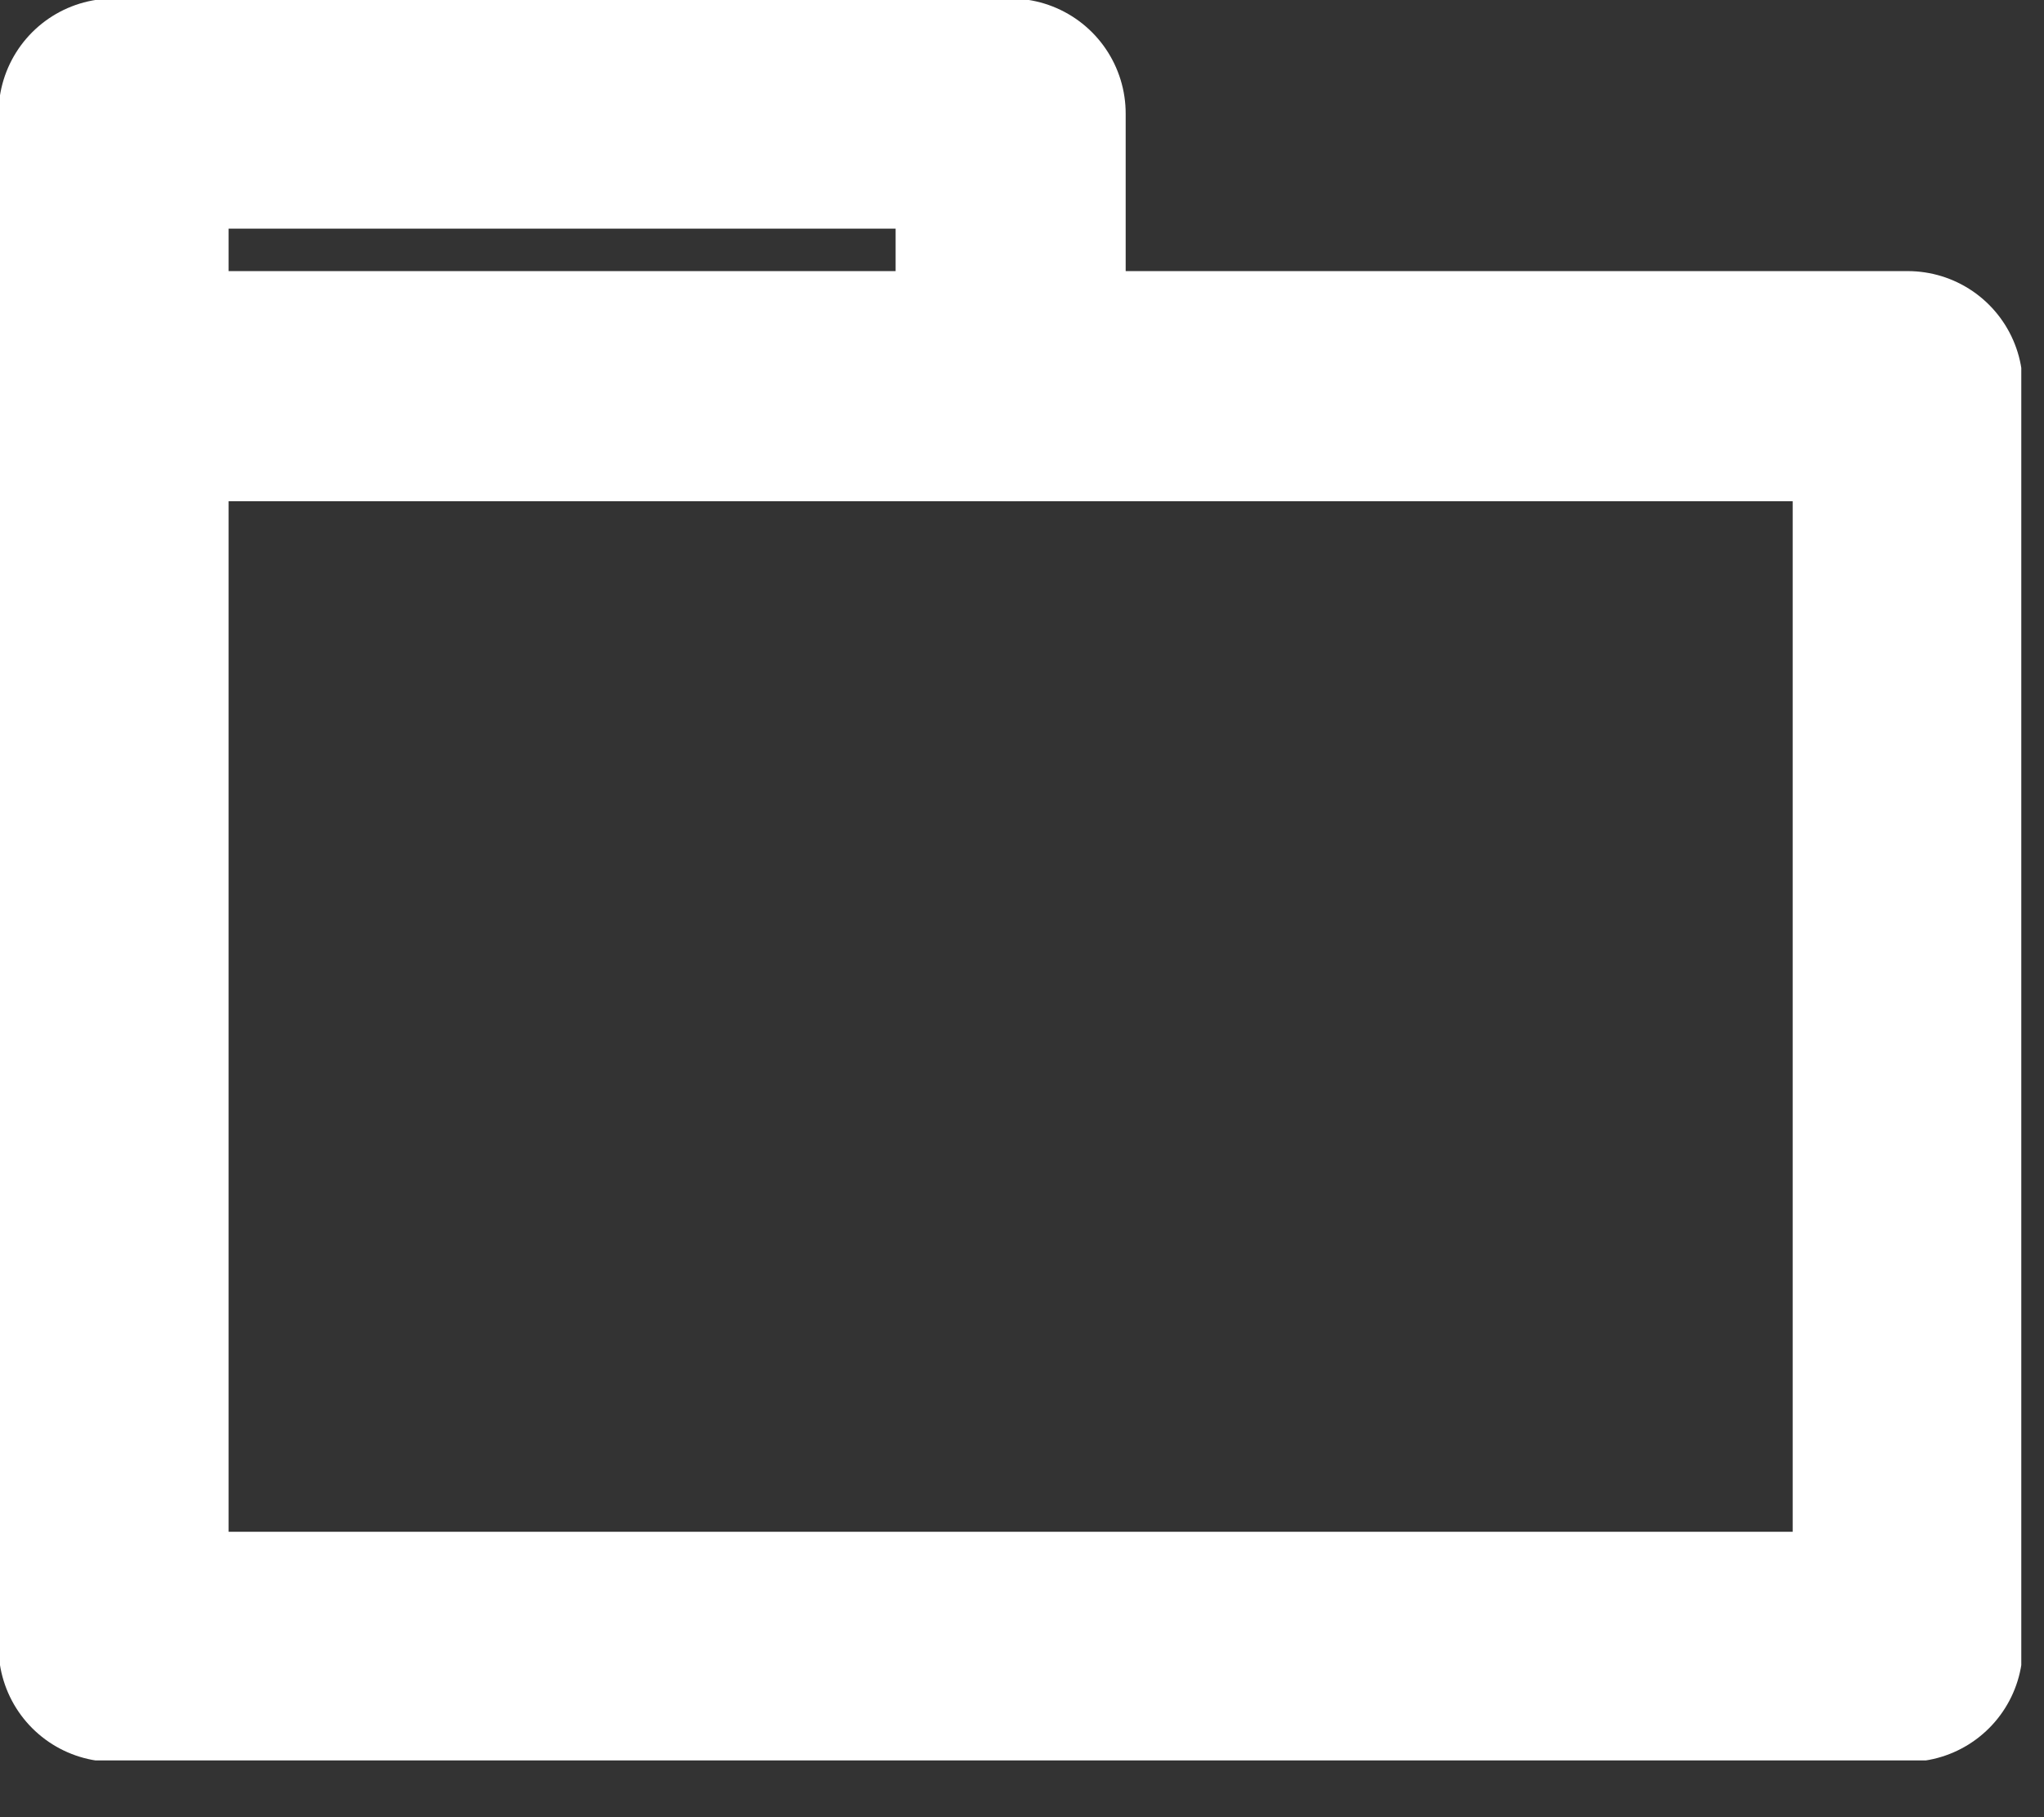
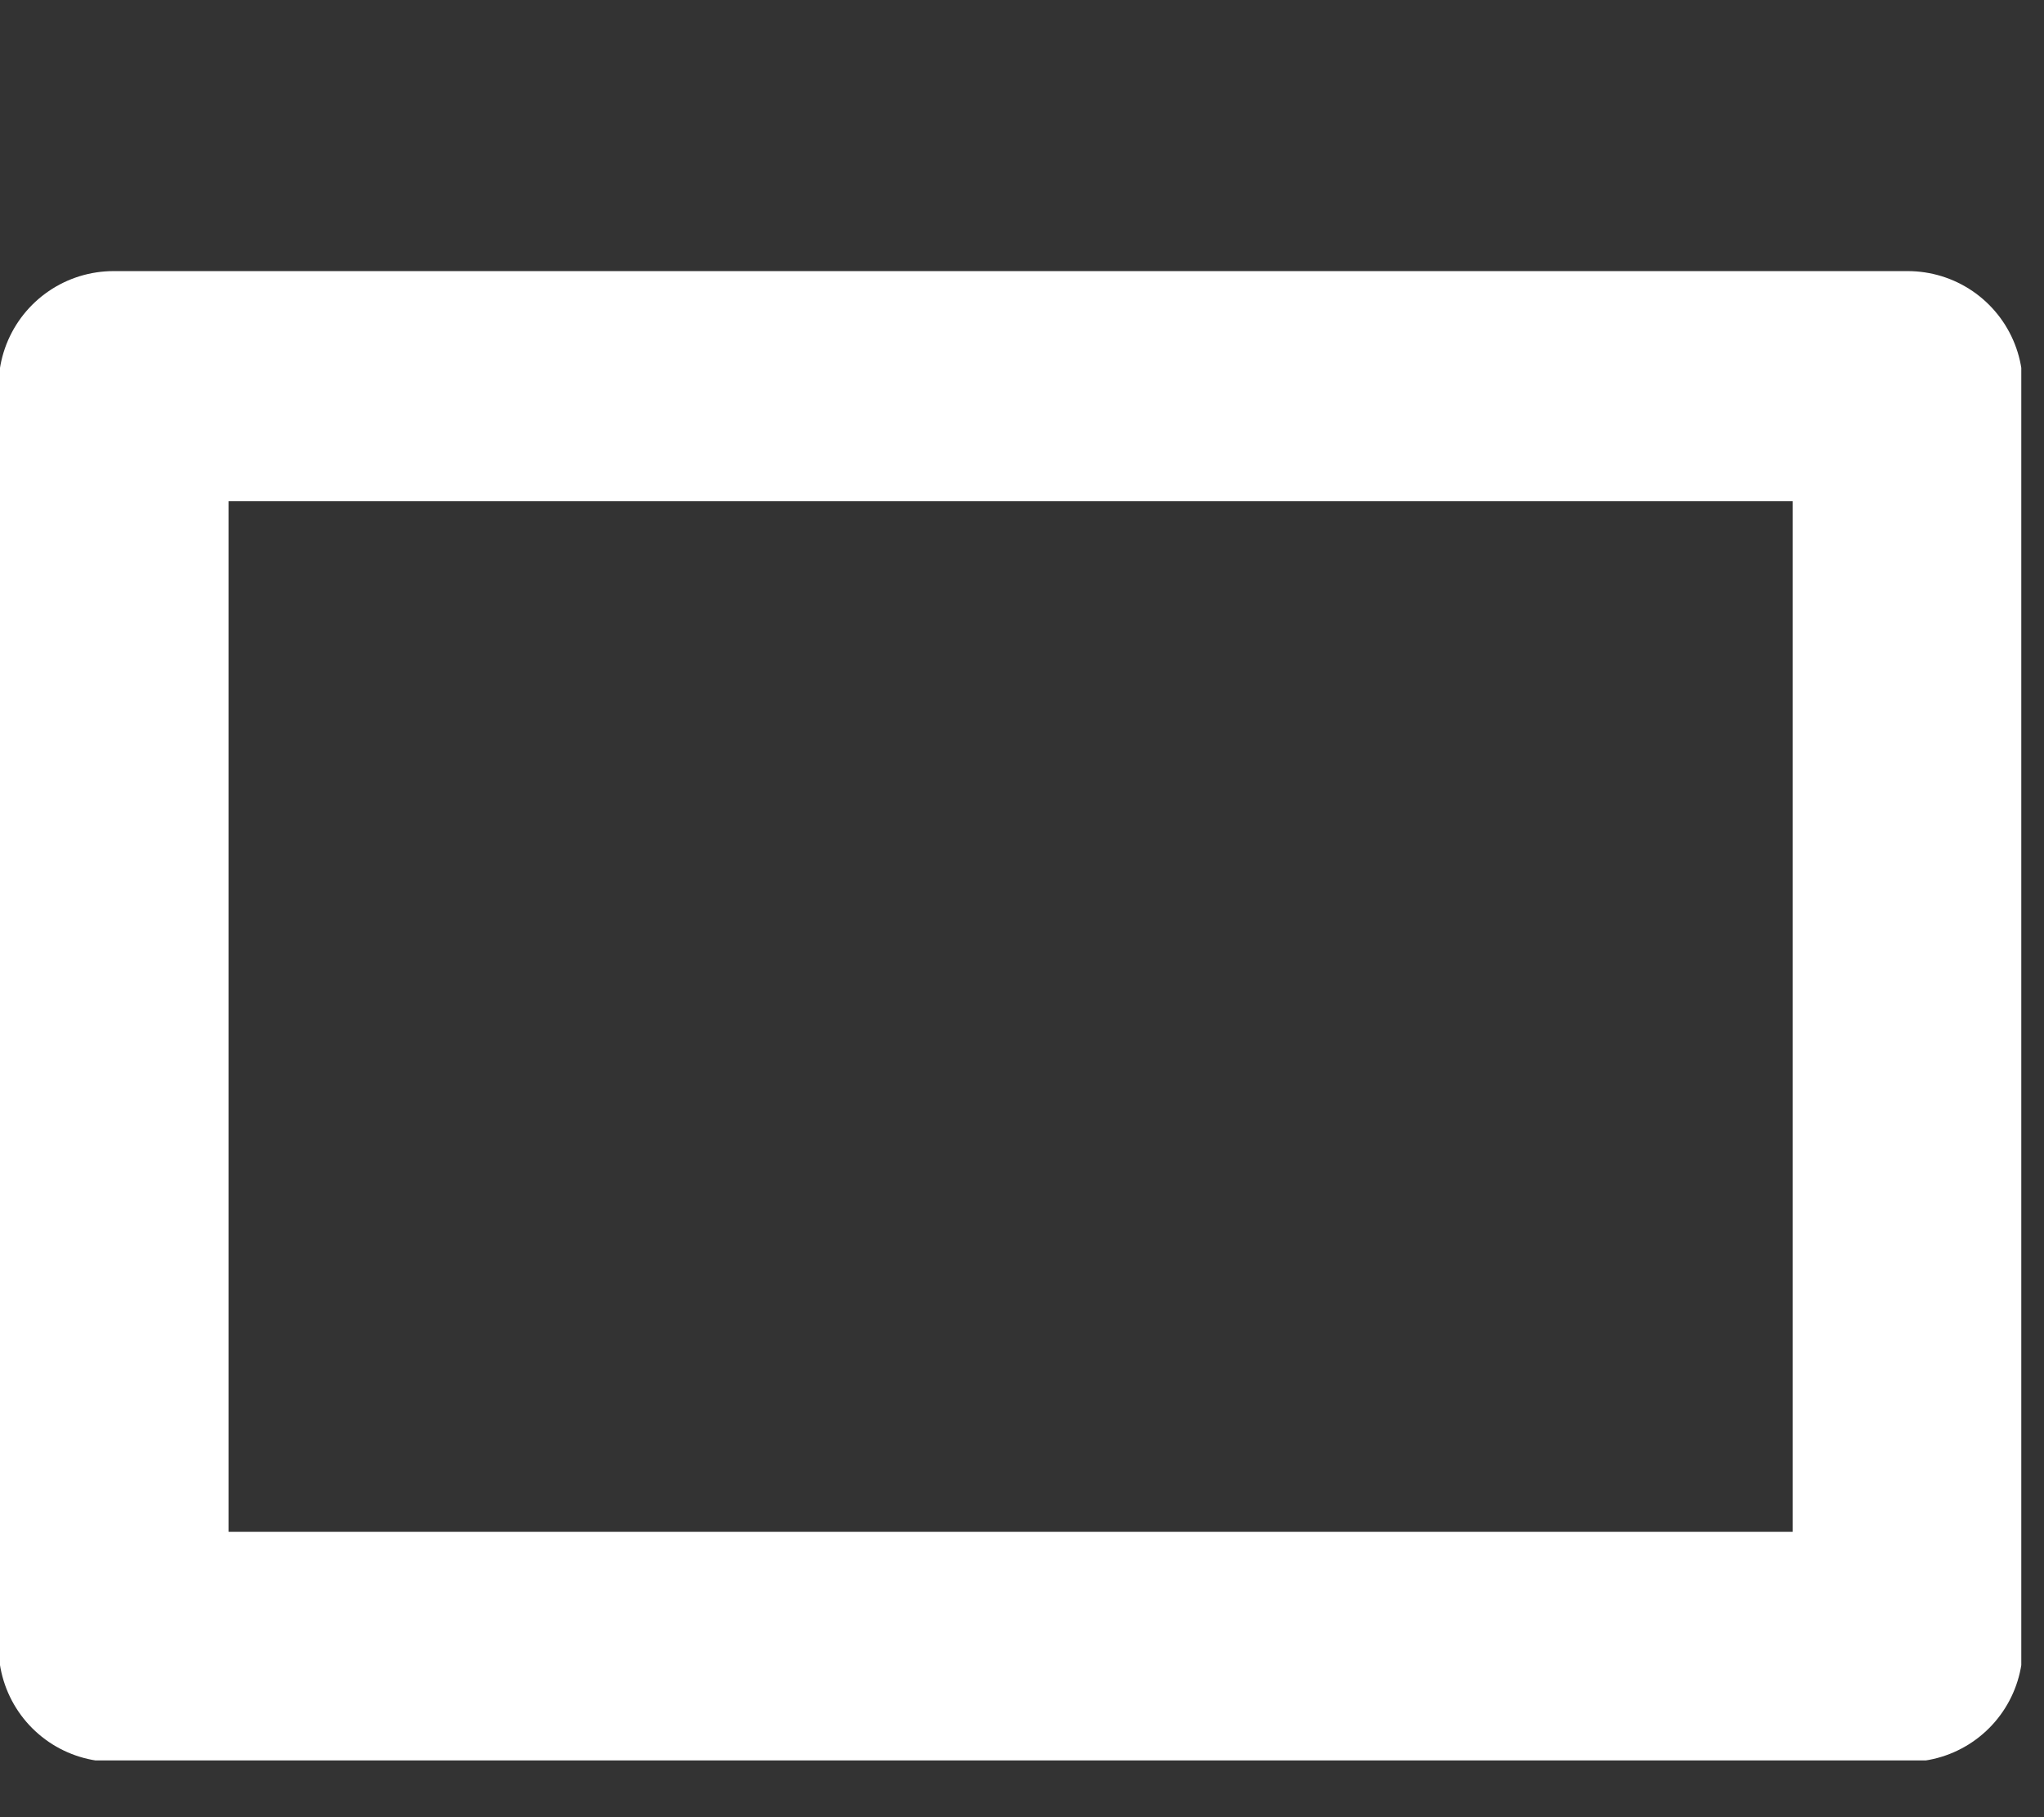
<svg xmlns="http://www.w3.org/2000/svg" width="18" height="16" viewBox="0 0 18 16" fill="none">
  <rect x="0" y="0" width="18" height="16" fill="#333333" stroke="none" />
  <g clip-path="url(#clip0_219_4512)">
    <path d="M16.8 3.4H1V14.5H16.8V3.4Z" stroke="white" stroke-width="2.026" stroke-miterlimit="10" stroke-linecap="round" stroke-linejoin="round" />
-     <path d="M1 3.4V1H8.9V3.4" stroke="white" stroke-width="2.026" stroke-miterlimit="10" stroke-linecap="round" stroke-linejoin="round" />
  </g>
  <defs>
    <clipPath id="clip0_219_4512">
      <rect width="17.8" height="15.5" fill="white" />
    </clipPath>
  </defs>
</svg>